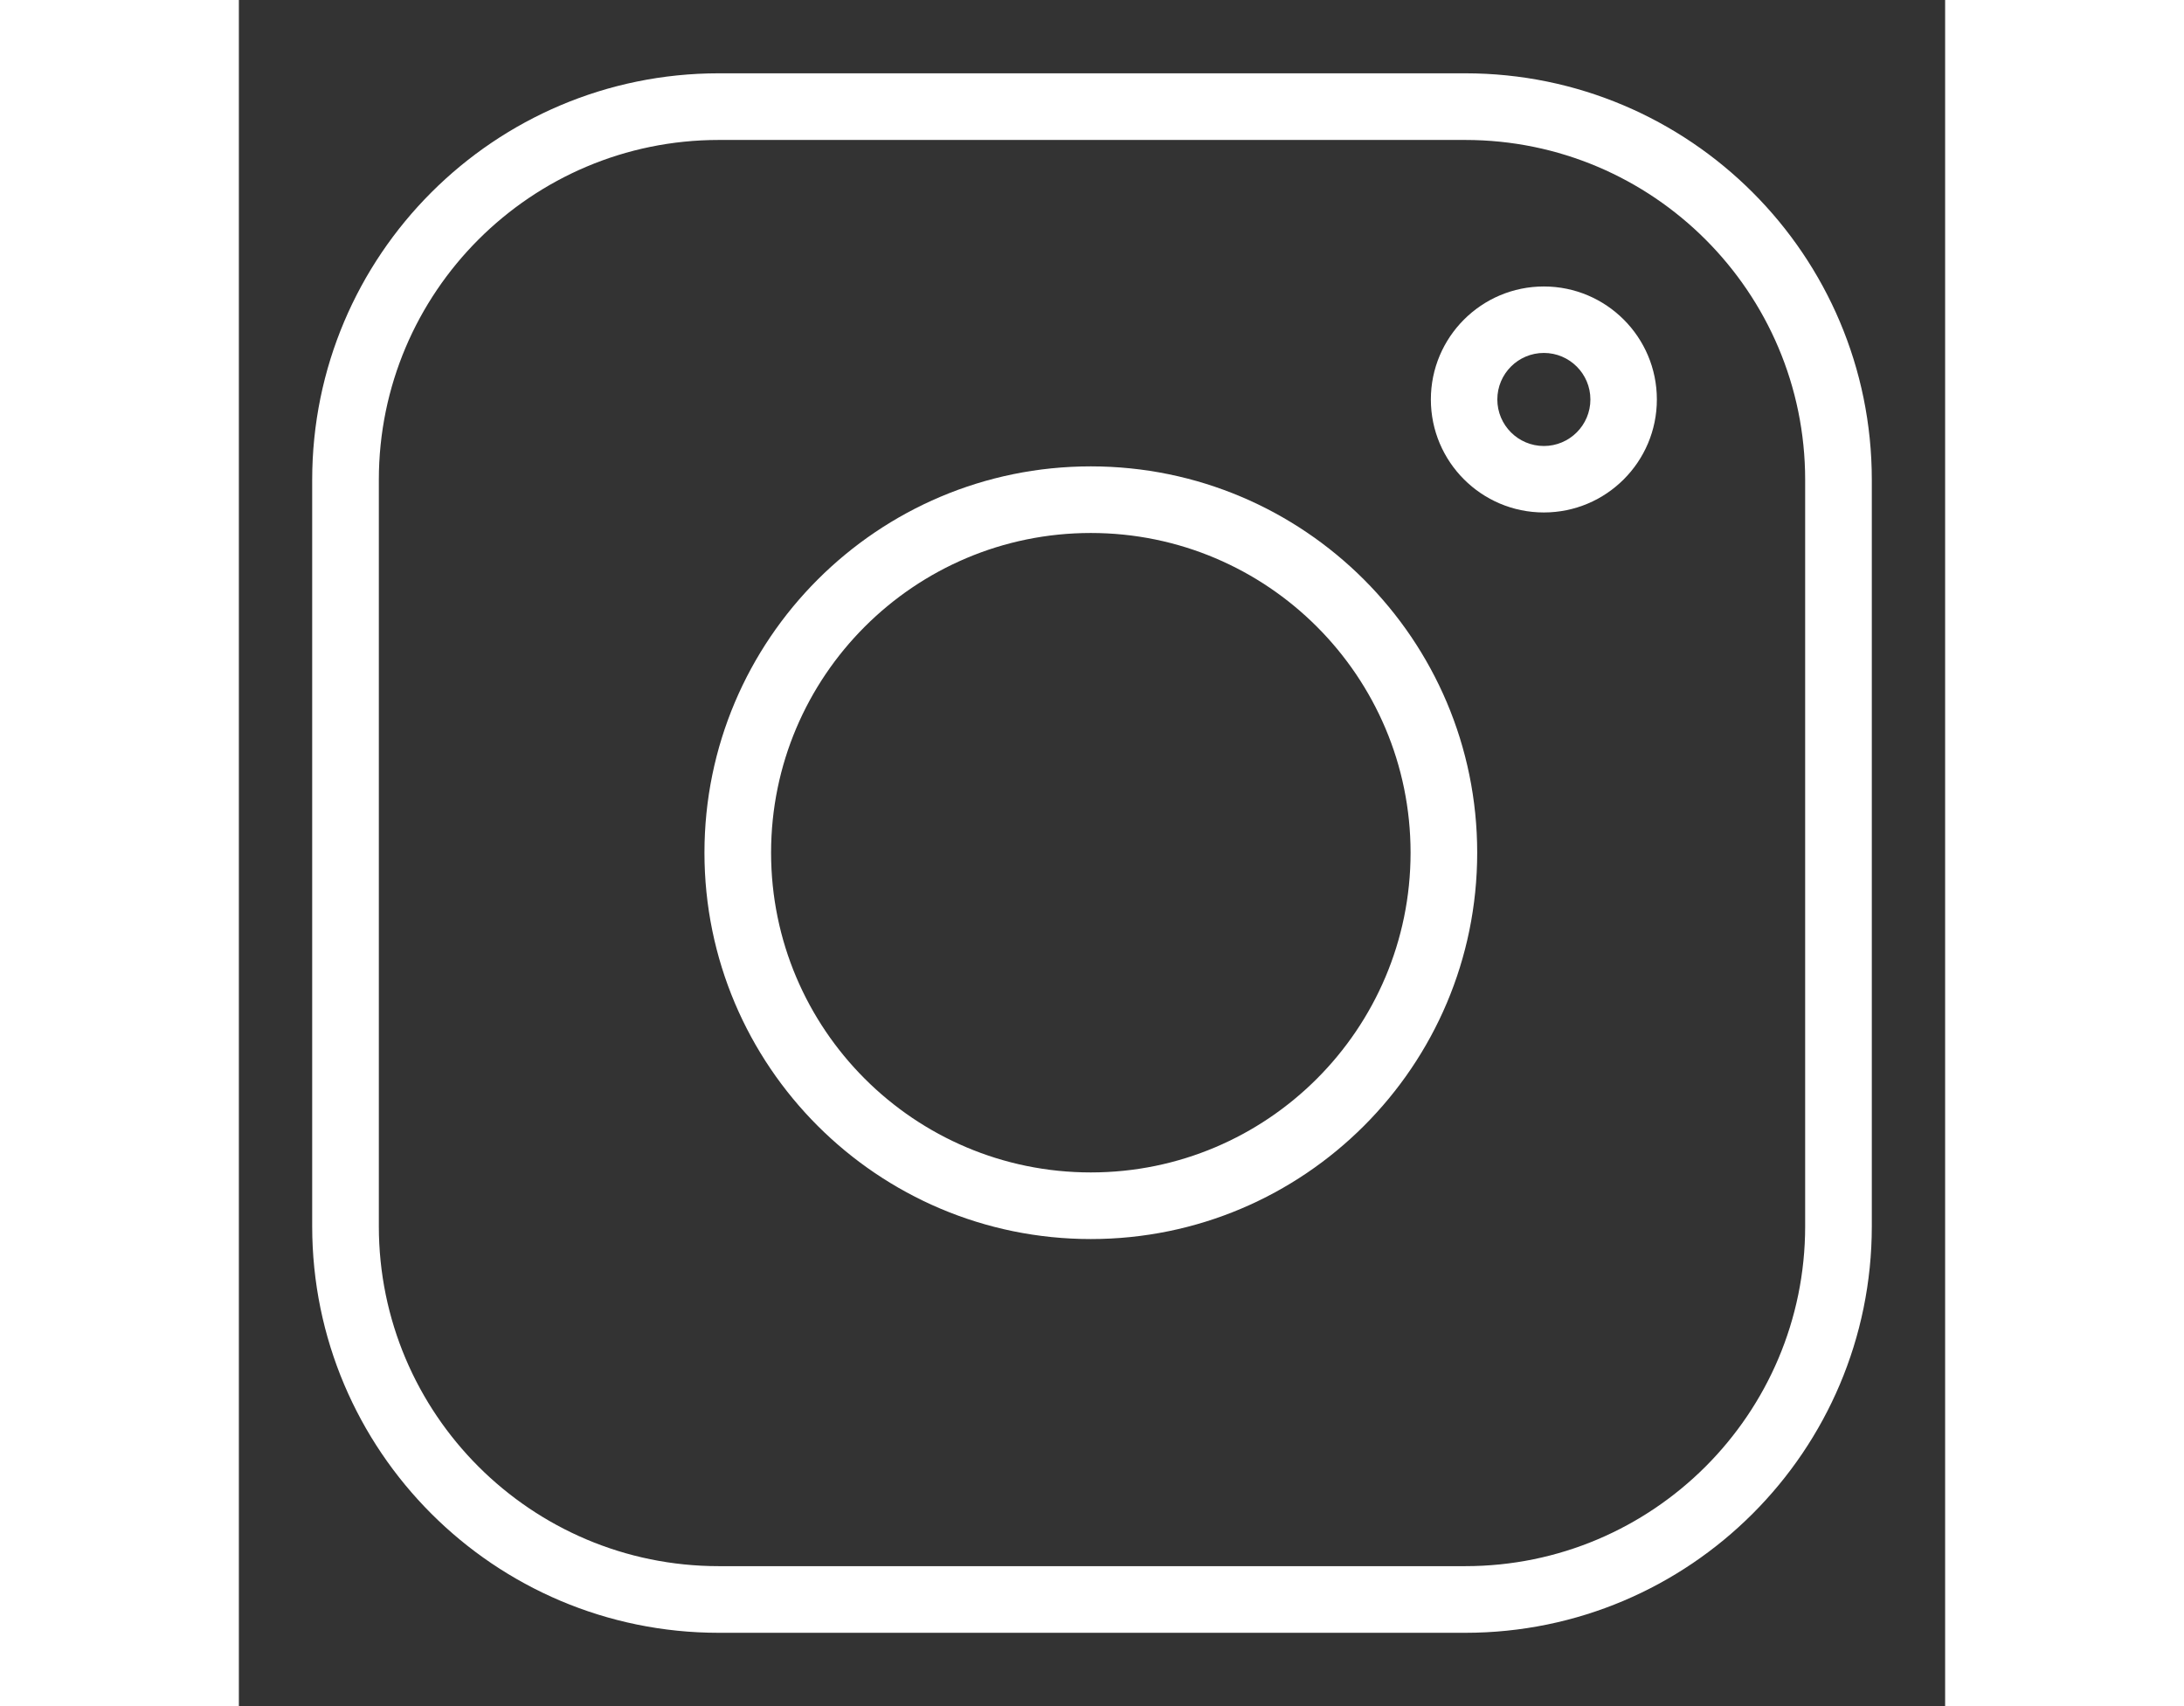
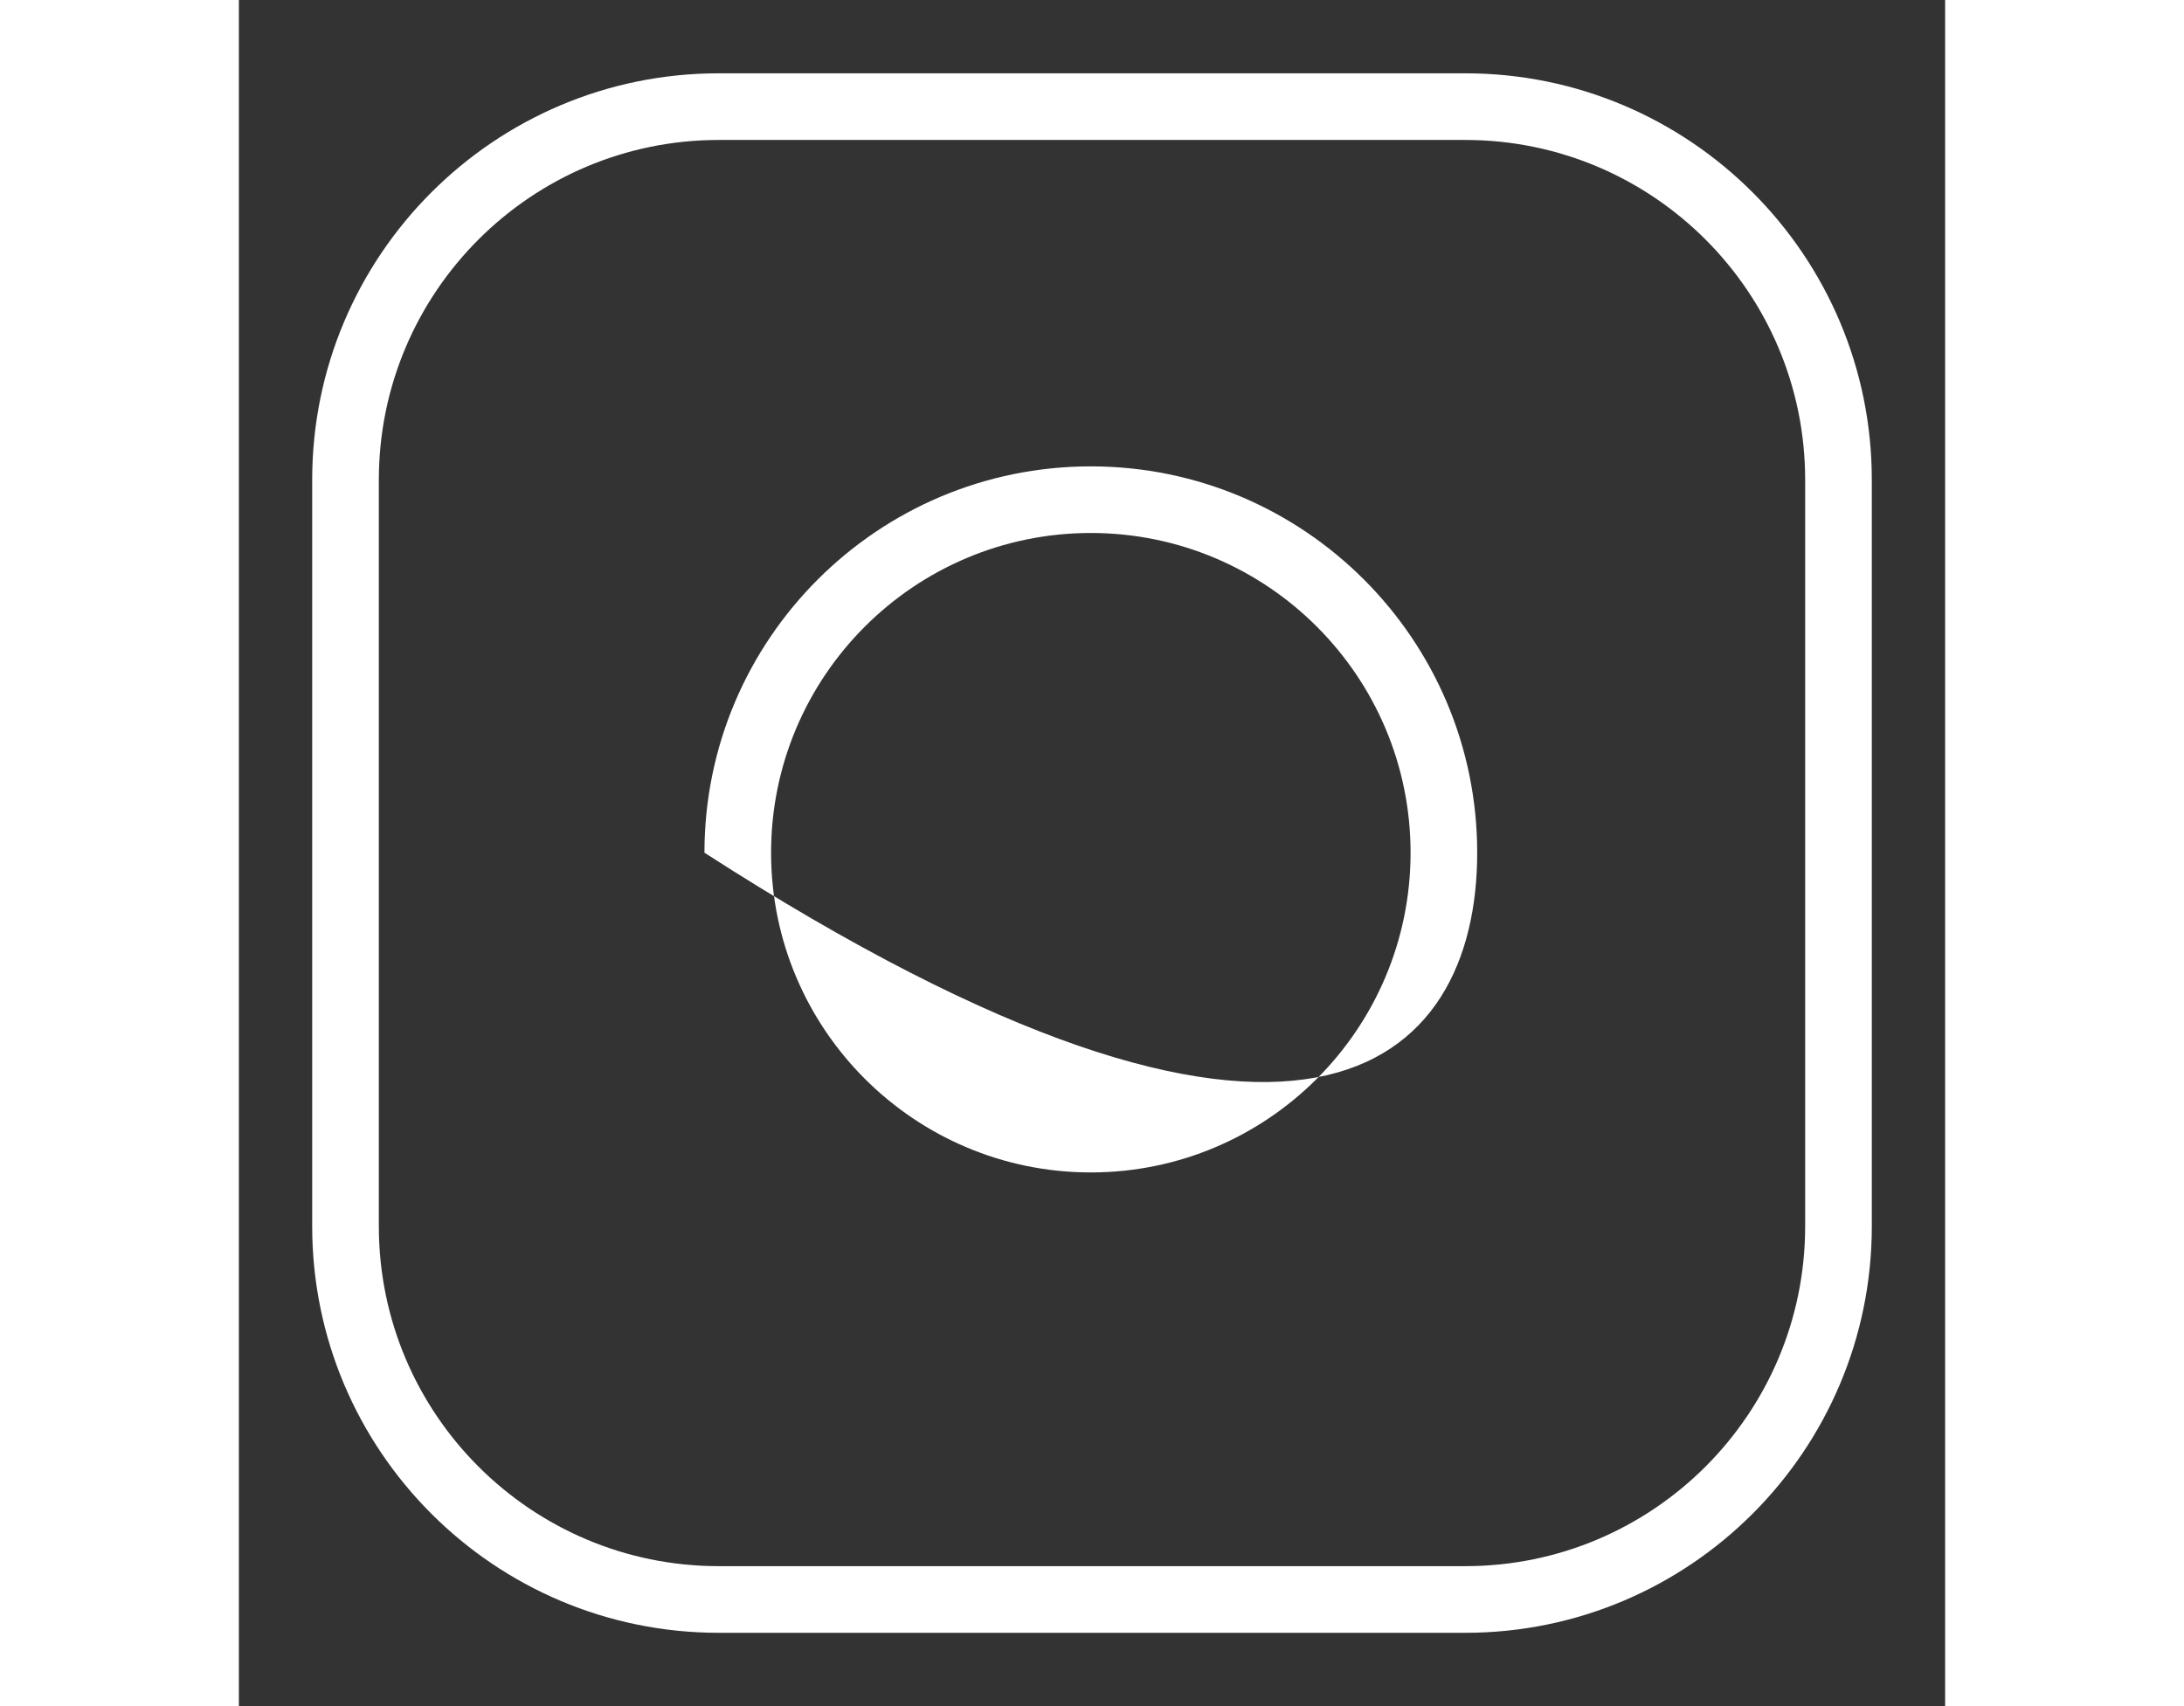
<svg xmlns="http://www.w3.org/2000/svg" height="50px" fill="#fff" style="fill-rule:evenodd;clip-rule:evenodd;stroke-linejoin:round;stroke-miterlimit:2;" version="1.1" viewBox="0 0 64 64" width="100%" xml:space="preserve">
  <rect x="0" y="0" width="64" height="64" fill="#333333" stroke="none" />
  <g transform="matrix(1,0,0,1,-76,0)">
    <g id="Artboard1" transform="matrix(1,0,0,1,76,0)">
      <rect height="64" style="fill:none;" width="64" x="0" y="0" />
      <path d="M61.25,18C61.25,9.583 54.417,2.75 46,2.75L18,2.75C9.583,2.75 2.75,9.583 2.75,18C2.75,18 2.75,46 2.75,46C2.75,54.417 9.583,61.25 18,61.25C18,61.25 46,61.25 46,61.25C54.417,61.25 61.25,54.417 61.25,46C61.25,46 61.25,18 61.25,18ZM58.75,18L58.75,46C58.75,53.037 53.037,58.75 46,58.75L18,58.75C10.963,58.75 5.25,53.037 5.25,46L5.25,18C5.25,10.963 10.963,5.25 18,5.25L46,5.25C53.037,5.25 58.75,10.963 58.75,18Z" />
      <g transform="matrix(0.779,0,0,0.779,-52.176,7.059)">
-         <path d="M108,13.396C97.732,13.396 89.396,21.732 89.396,32C89.396,42.268 97.732,50.604 108,50.604C118.268,50.604 126.604,42.268 126.604,32C126.604,21.732 118.268,13.396 108,13.396ZM108,16.604C116.497,16.604 123.396,23.503 123.396,32C123.396,40.497 116.497,47.396 108,47.396C99.503,47.396 92.604,40.497 92.604,32C92.604,23.503 99.503,16.604 108,16.604Z" />
+         <path d="M108,13.396C97.732,13.396 89.396,21.732 89.396,32C118.268,50.604 126.604,42.268 126.604,32C126.604,21.732 118.268,13.396 108,13.396ZM108,16.604C116.497,16.604 123.396,23.503 123.396,32C123.396,40.497 116.497,47.396 108,47.396C99.503,47.396 92.604,40.497 92.604,32C92.604,23.503 99.503,16.604 108,16.604Z" />
      </g>
      <g transform="matrix(0.176,0,0,0.176,29.941,9.353)">
-         <path d="M108,7.917C94.708,7.917 83.917,18.708 83.917,32C83.917,45.292 94.708,56.083 108,56.083C121.292,56.083 132.083,45.292 132.083,32C132.083,18.708 121.292,7.917 108,7.917ZM108,22.083C113.473,22.083 117.917,26.527 117.917,32C117.917,37.473 113.473,41.917 108,41.917C102.527,41.917 98.083,37.473 98.083,32C98.083,26.527 102.527,22.083 108,22.083Z" />
-       </g>
+         </g>
    </g>
  </g>
</svg>